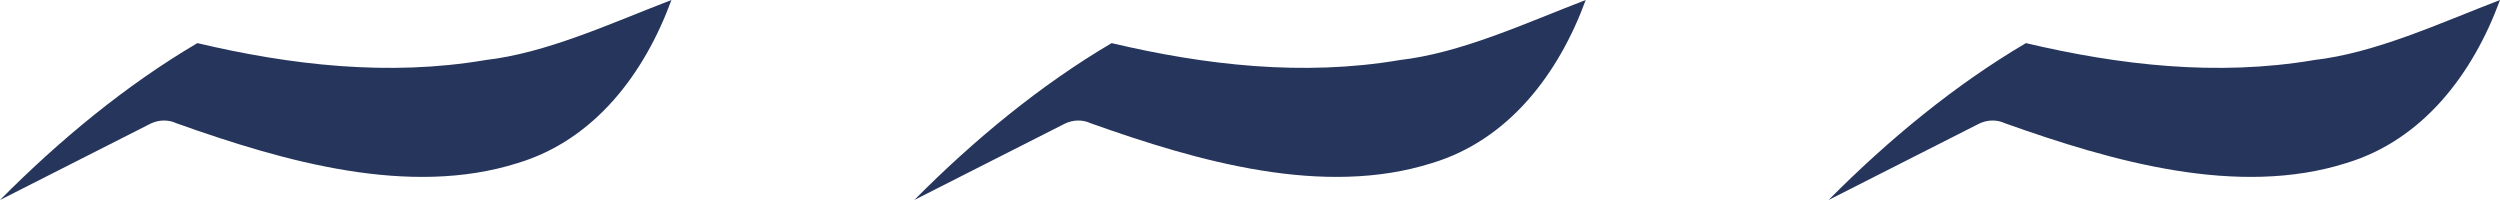
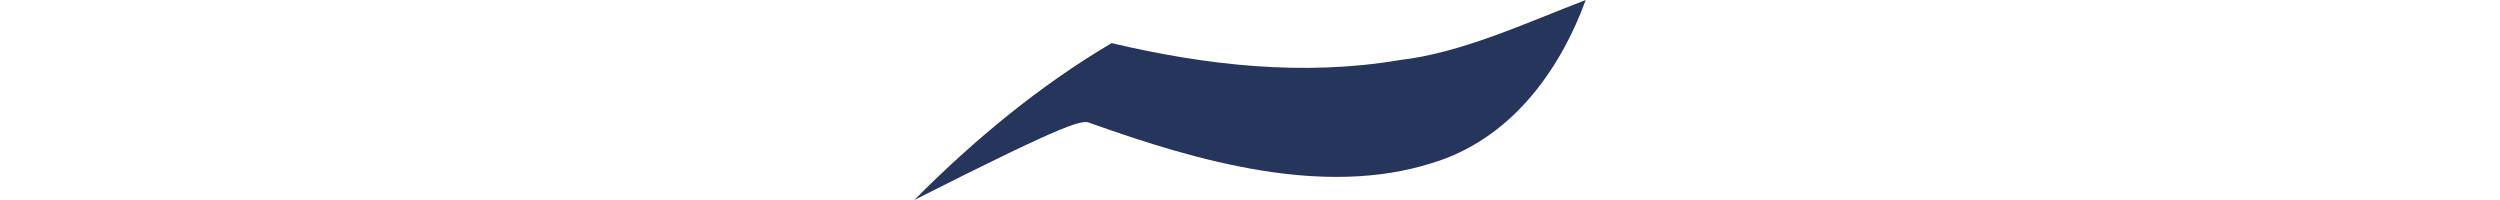
<svg xmlns="http://www.w3.org/2000/svg" width="175" height="14" viewBox="0 0 175 14" fill="none">
-   <path d="M33.95 4.21C27.196 5.351 20.365 4.565 13.815 3.018C8.819 5.96 4.18 9.79 0 14L10.552 8.649C11.138 8.37 11.801 8.37 12.336 8.623C19.881 11.312 28.649 13.822 36.244 11.413C41.622 9.79 45.114 5.149 47 0C42.769 1.623 38.258 3.728 33.925 4.21H33.95Z" fill="#26355B" />
-   <path d="M97.95 4.21C91.196 5.351 84.365 4.565 77.814 3.018C72.819 5.96 68.18 9.79 64 14L74.552 8.649C75.138 8.37 75.801 8.37 76.336 8.623C83.881 11.312 92.649 13.822 100.244 11.413C105.622 9.79 109.114 5.149 111 0C106.769 1.623 102.258 3.728 97.925 4.21H97.95Z" fill="#26355B" />
-   <path d="M161.95 4.21C155.196 5.351 148.365 4.565 141.815 3.018C136.819 5.96 132.18 9.79 128 14L138.552 8.649C139.138 8.37 139.801 8.37 140.336 8.623C147.881 11.312 156.649 13.822 164.244 11.413C169.622 9.79 173.114 5.149 175 0C170.769 1.623 166.258 3.728 161.925 4.21H161.95Z" fill="#26355B" />
+   <path d="M97.95 4.21C91.196 5.351 84.365 4.565 77.814 3.018C72.819 5.96 68.18 9.79 64 14C75.138 8.37 75.801 8.37 76.336 8.623C83.881 11.312 92.649 13.822 100.244 11.413C105.622 9.79 109.114 5.149 111 0C106.769 1.623 102.258 3.728 97.925 4.21H97.95Z" fill="#26355B" />
</svg>